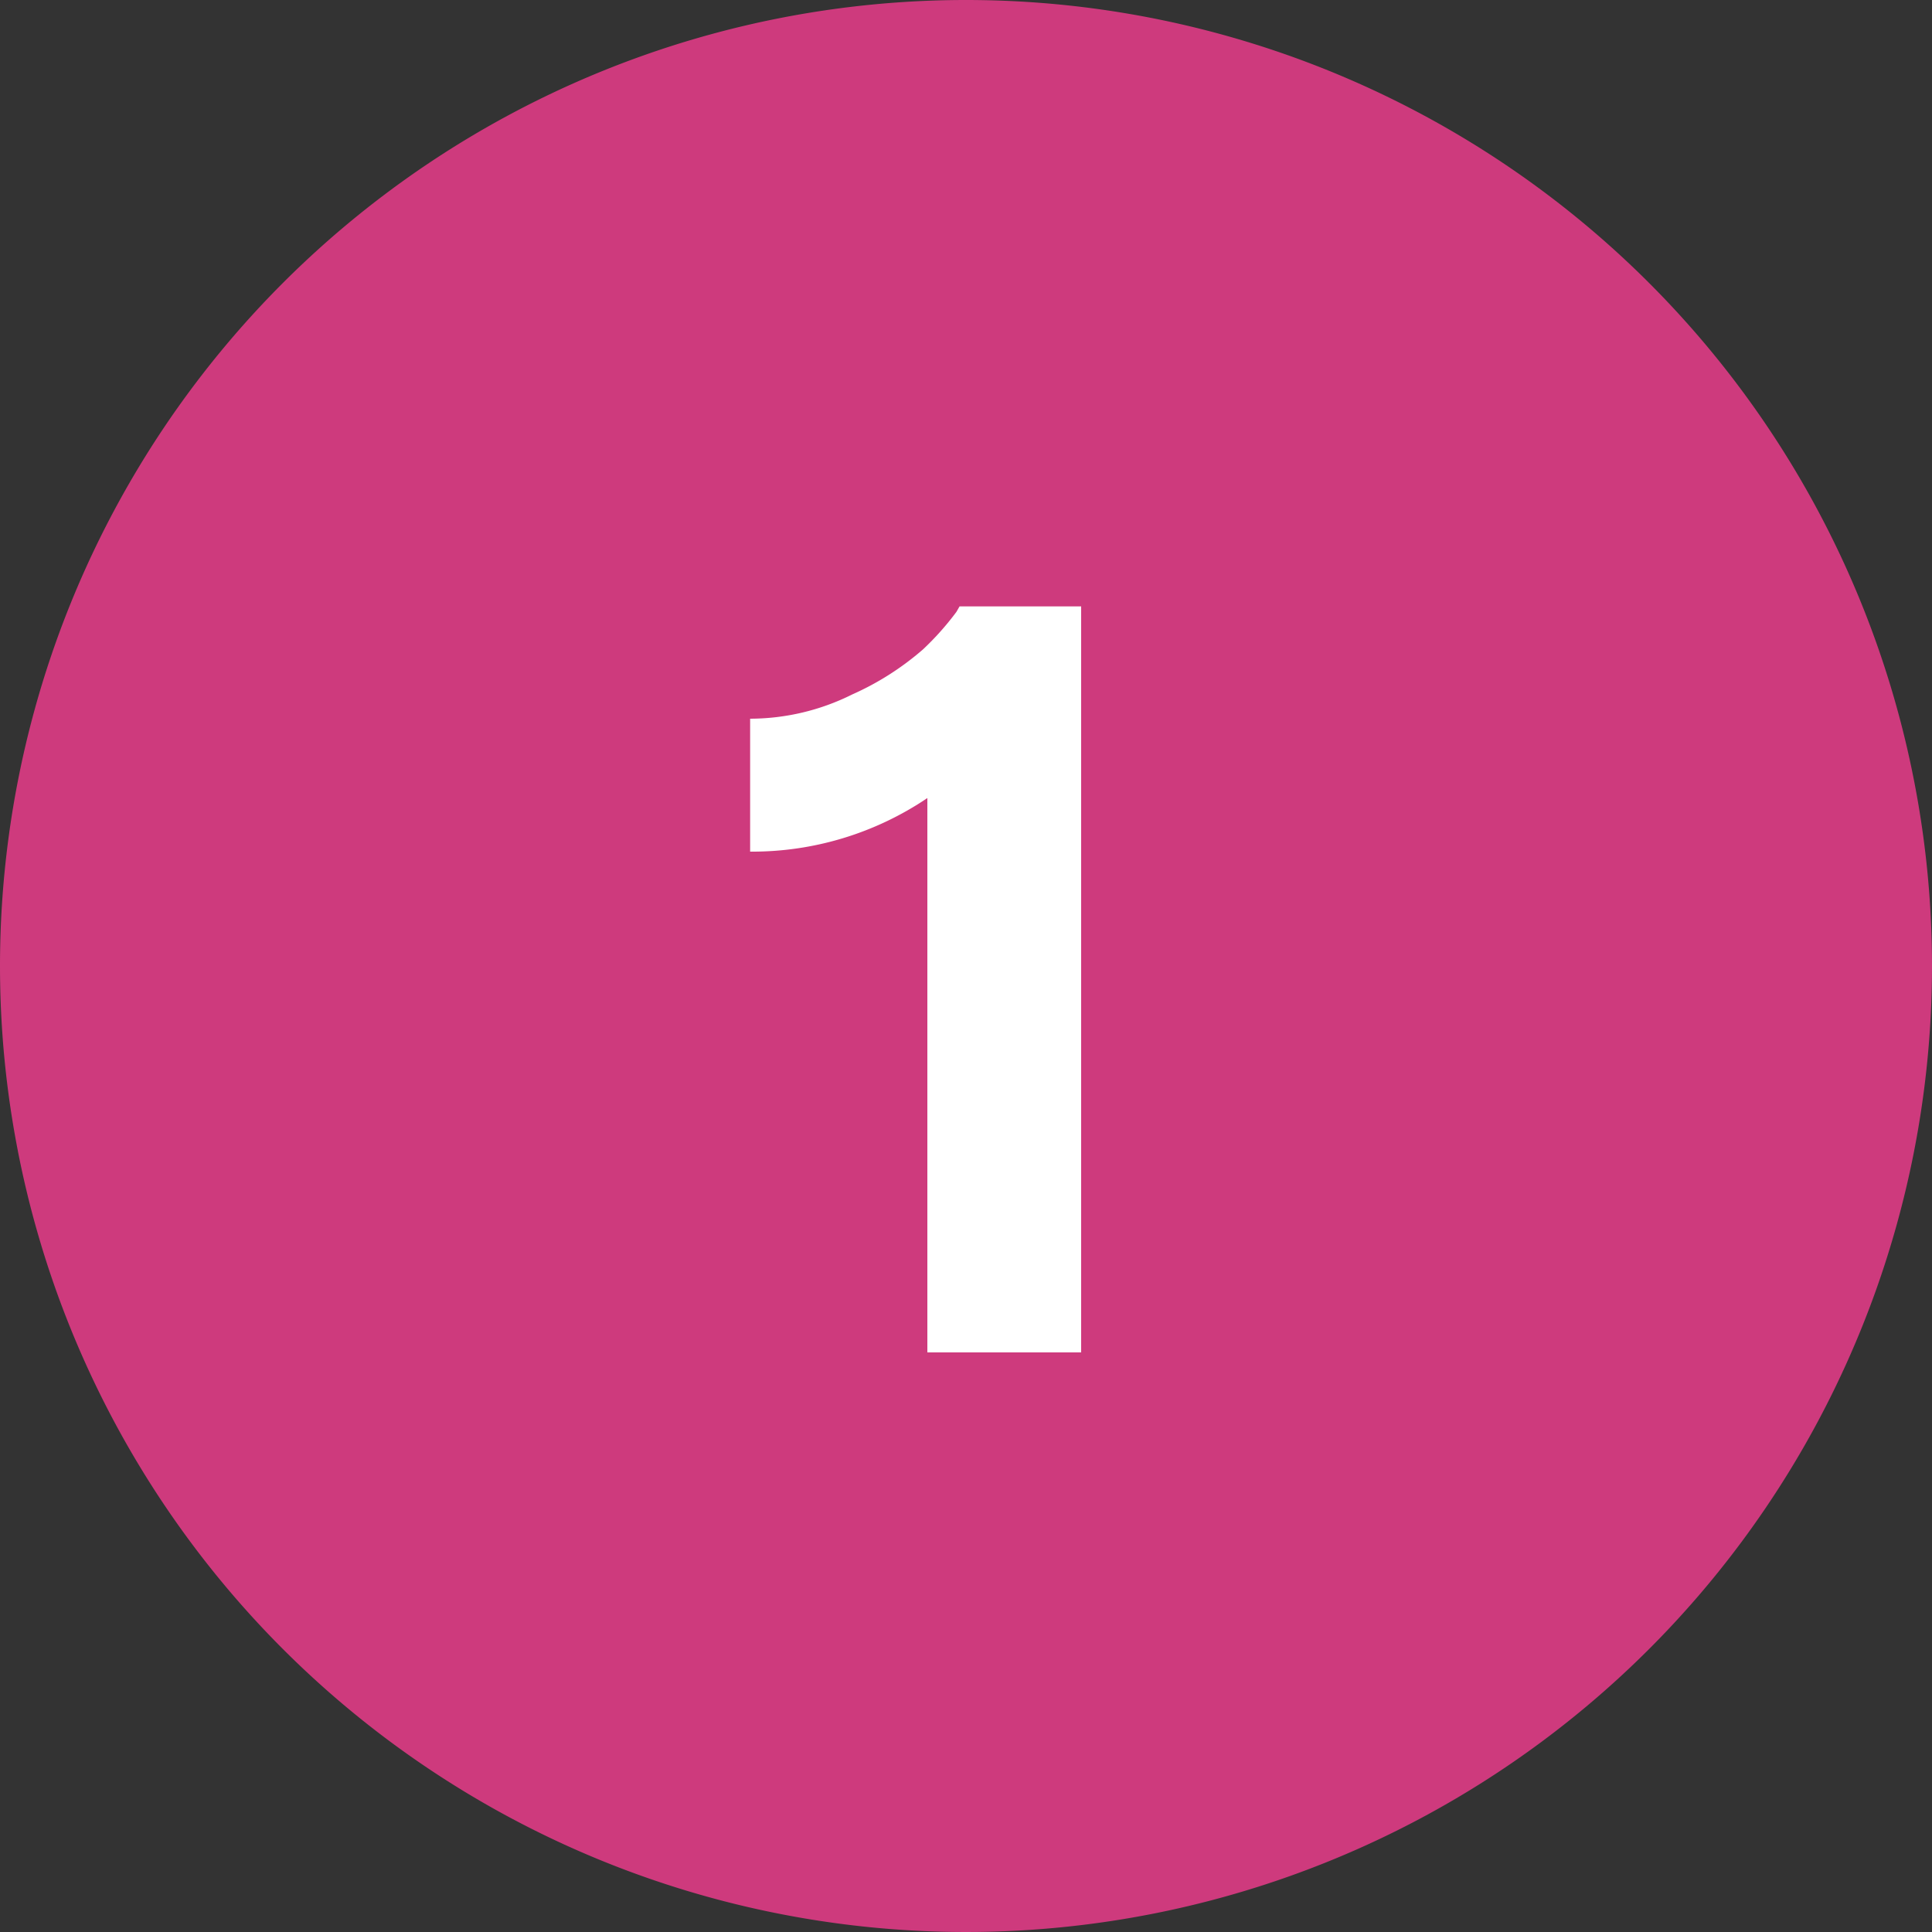
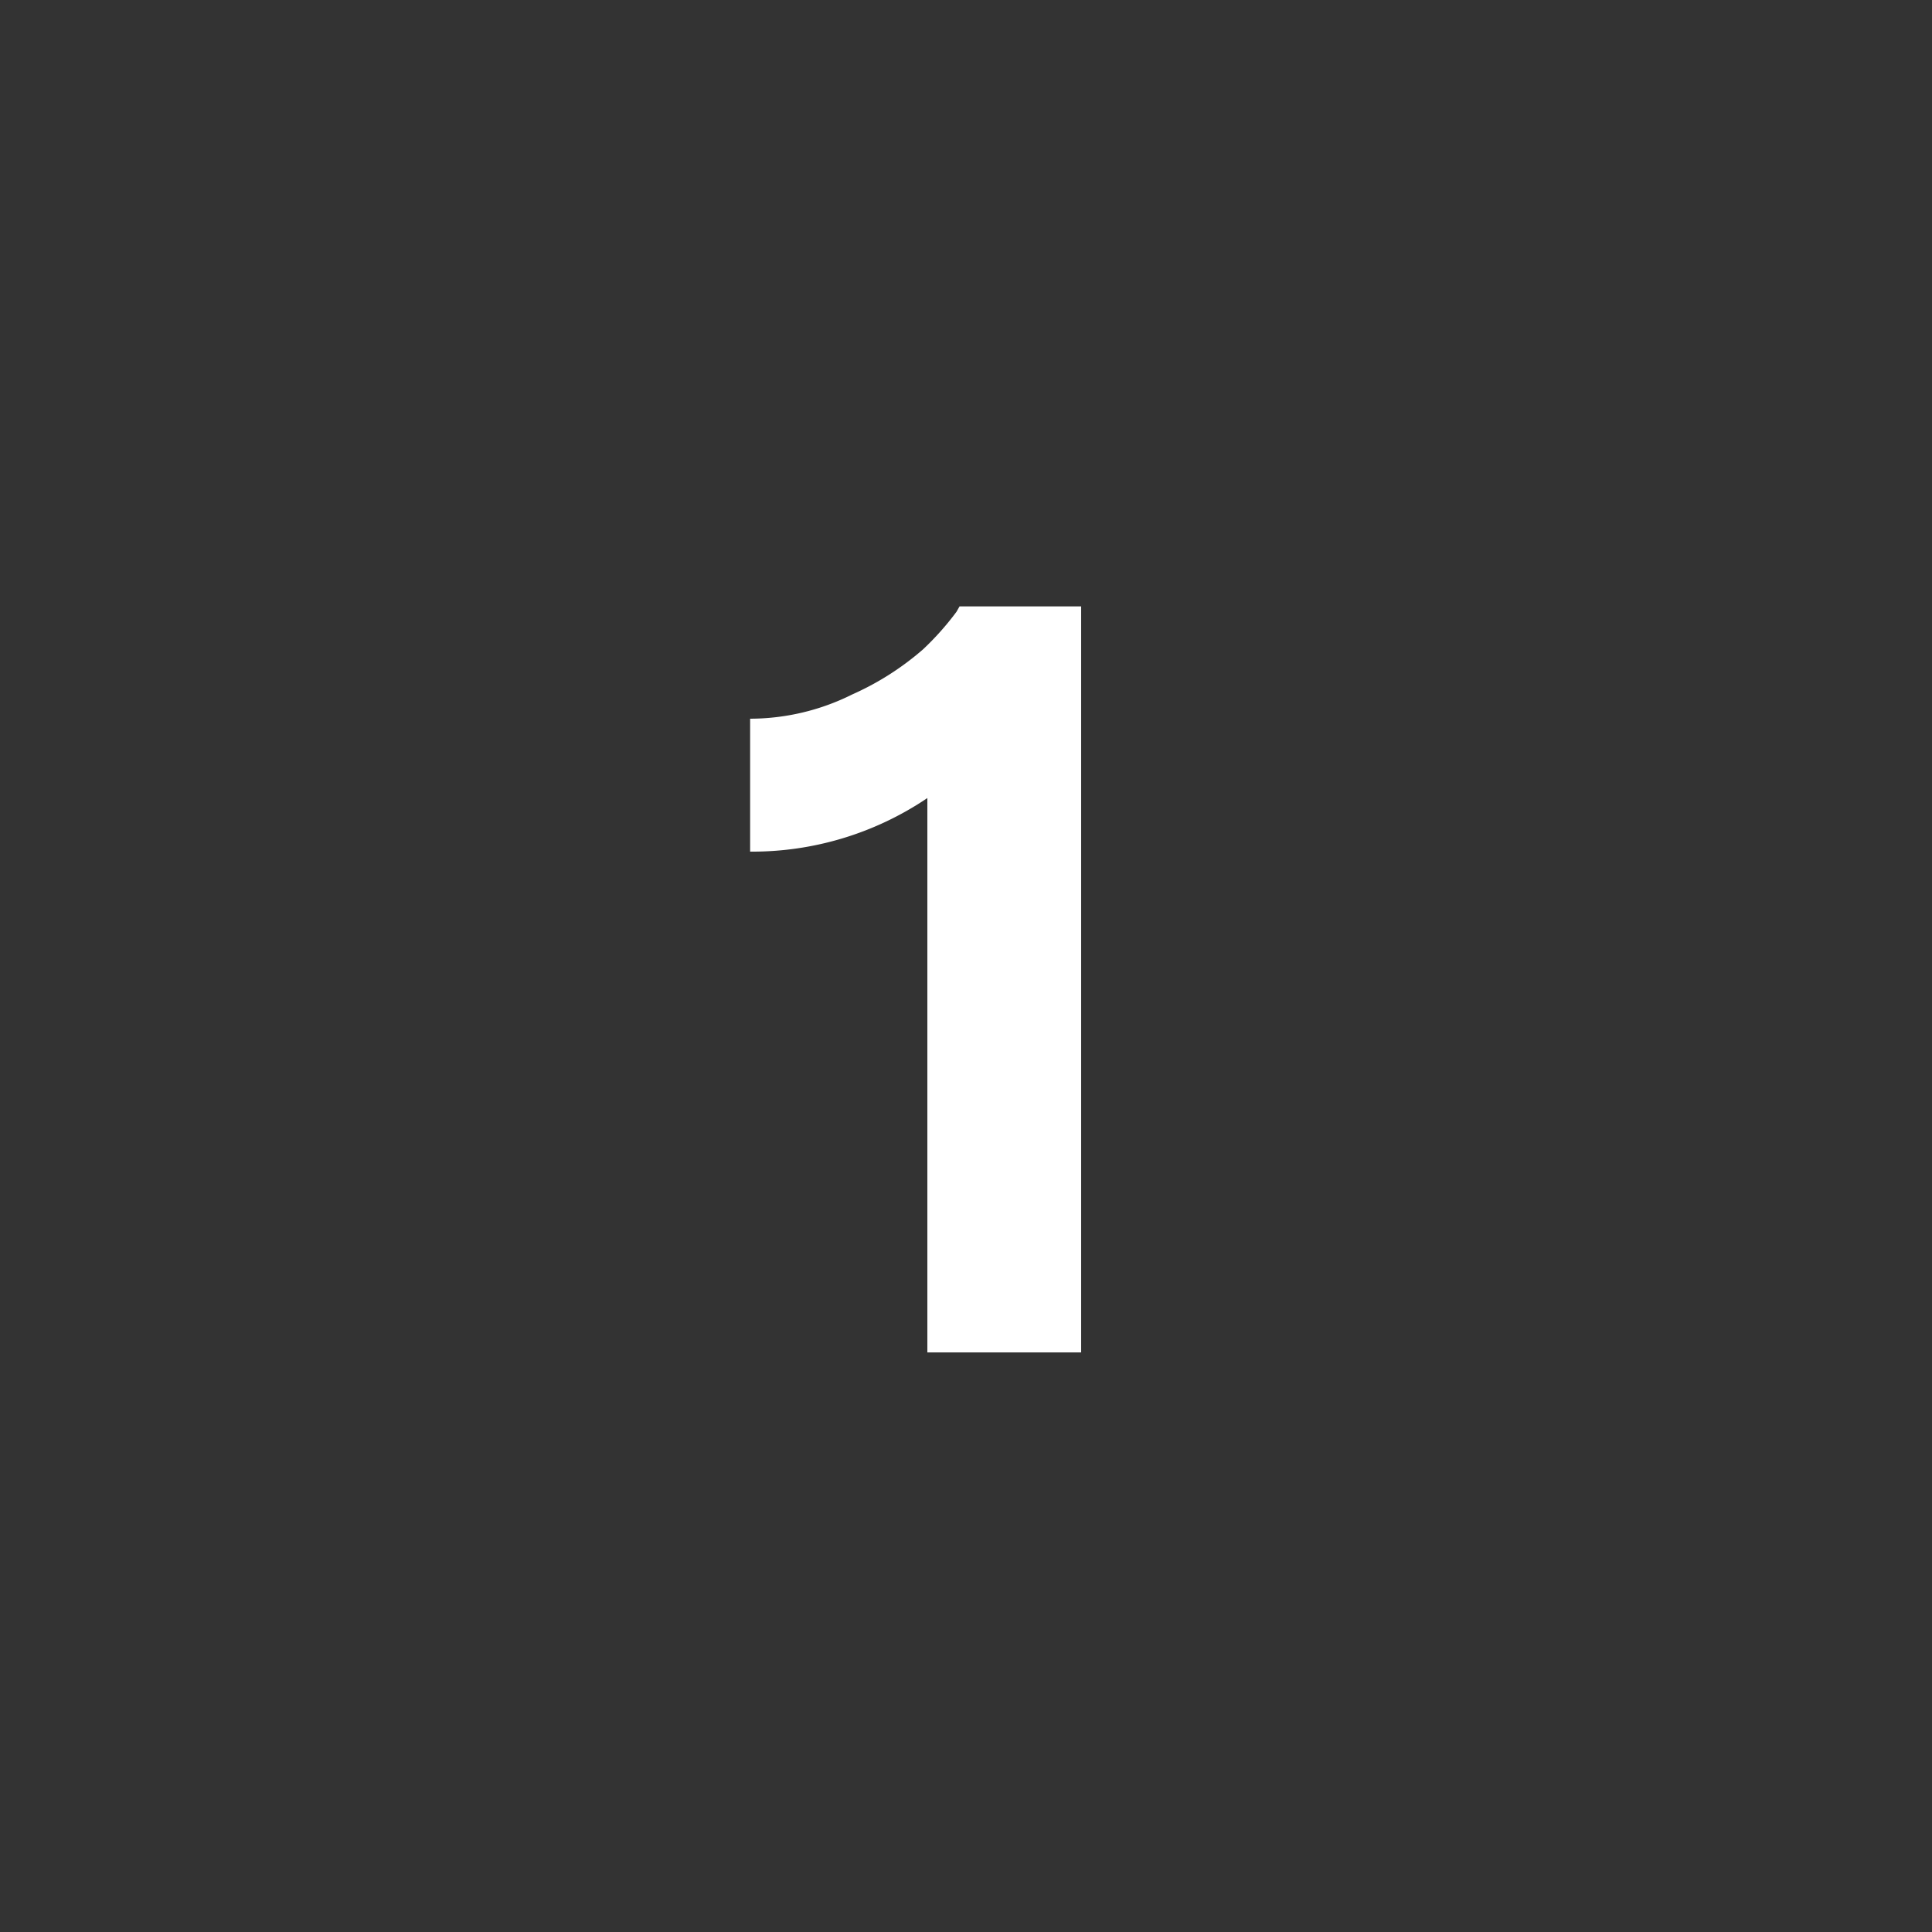
<svg xmlns="http://www.w3.org/2000/svg" width="30" height="30" viewBox="0 0 30 30">
  <rect x="0" y="0" width="30" height="30" fill="#333333" stroke="none" />
  <g id="icon_my_page_1" transform="translate(-3 -3)">
-     <path id="Path_1798" data-name="Path 1798" d="M15,0A15,15,0,1,1,0,15,15,15,0,0,1,15,0" transform="translate(3 3)" fill="#ce3a7d" />
    <path id="Path_2097" data-name="Path 2097" d="M17.9.416h1.888V12H17.4V3.392a4.857,4.857,0,0,1-2.752.832V2.16a3.563,3.563,0,0,0,1.584-.376,4.387,4.387,0,0,0,1.1-.7A4.384,4.384,0,0,0,17.852.5Z" transform="translate(0 12)" fill="#fff" />
  </g>
</svg>